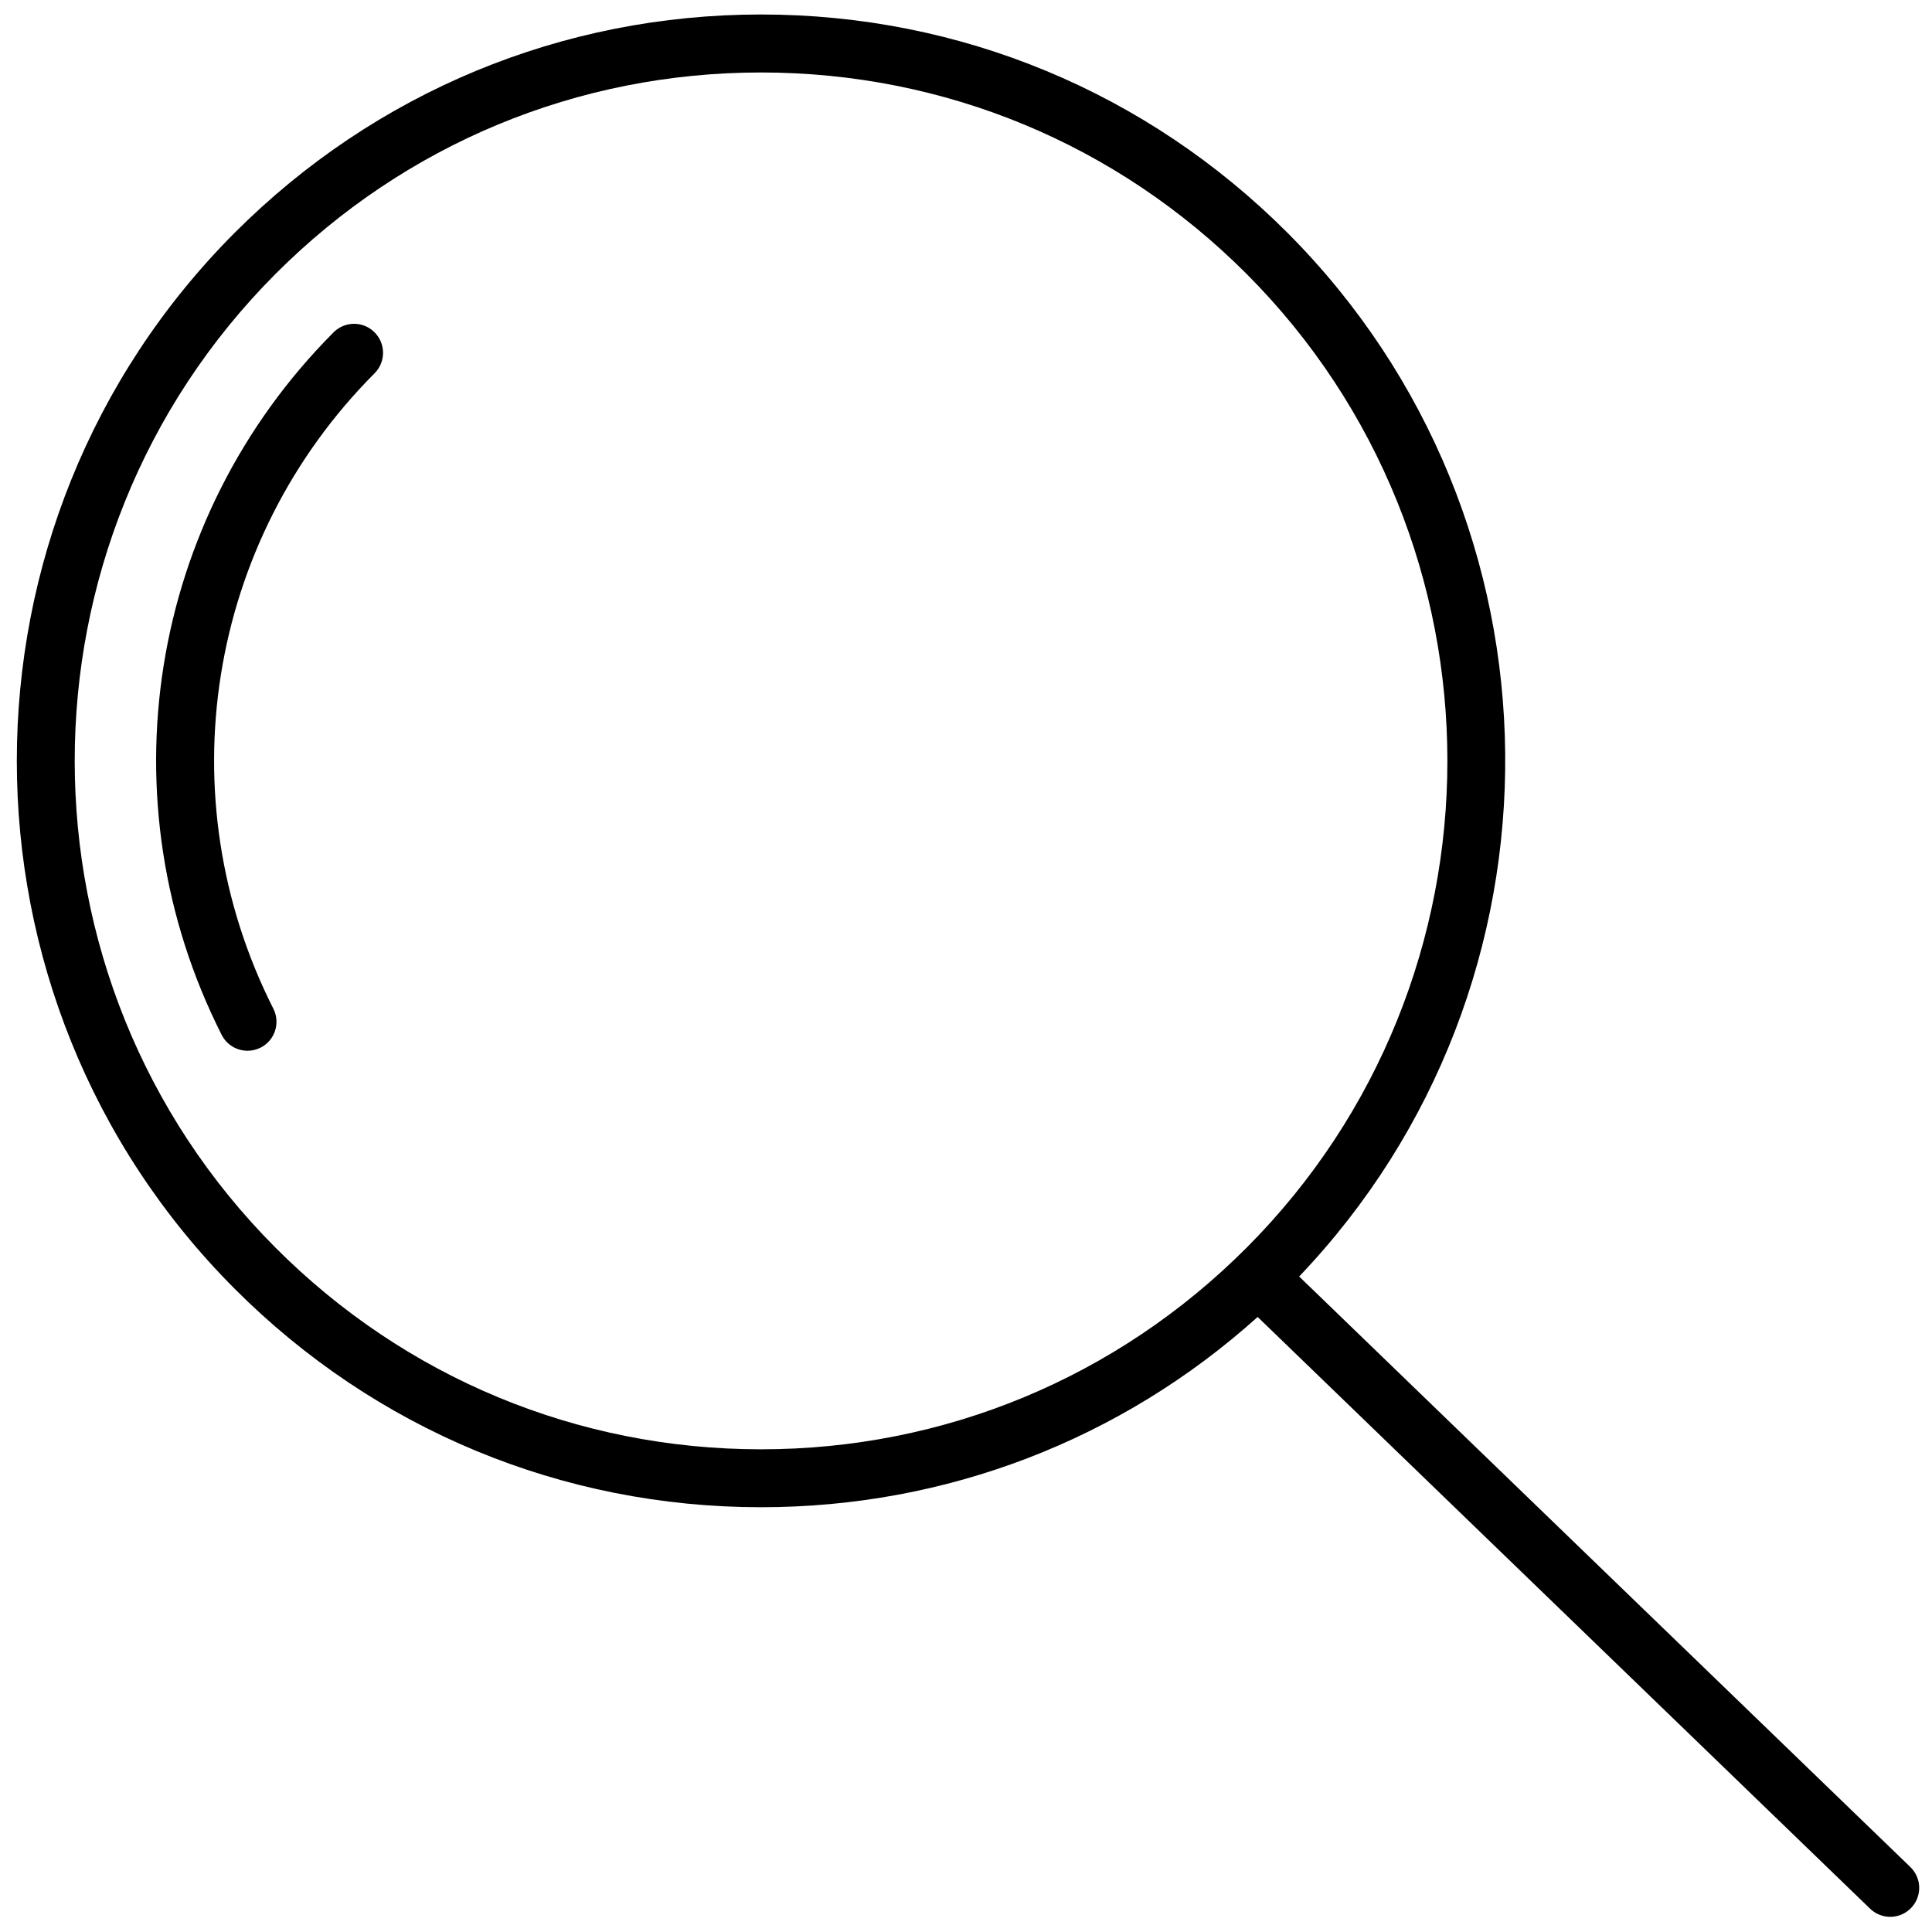
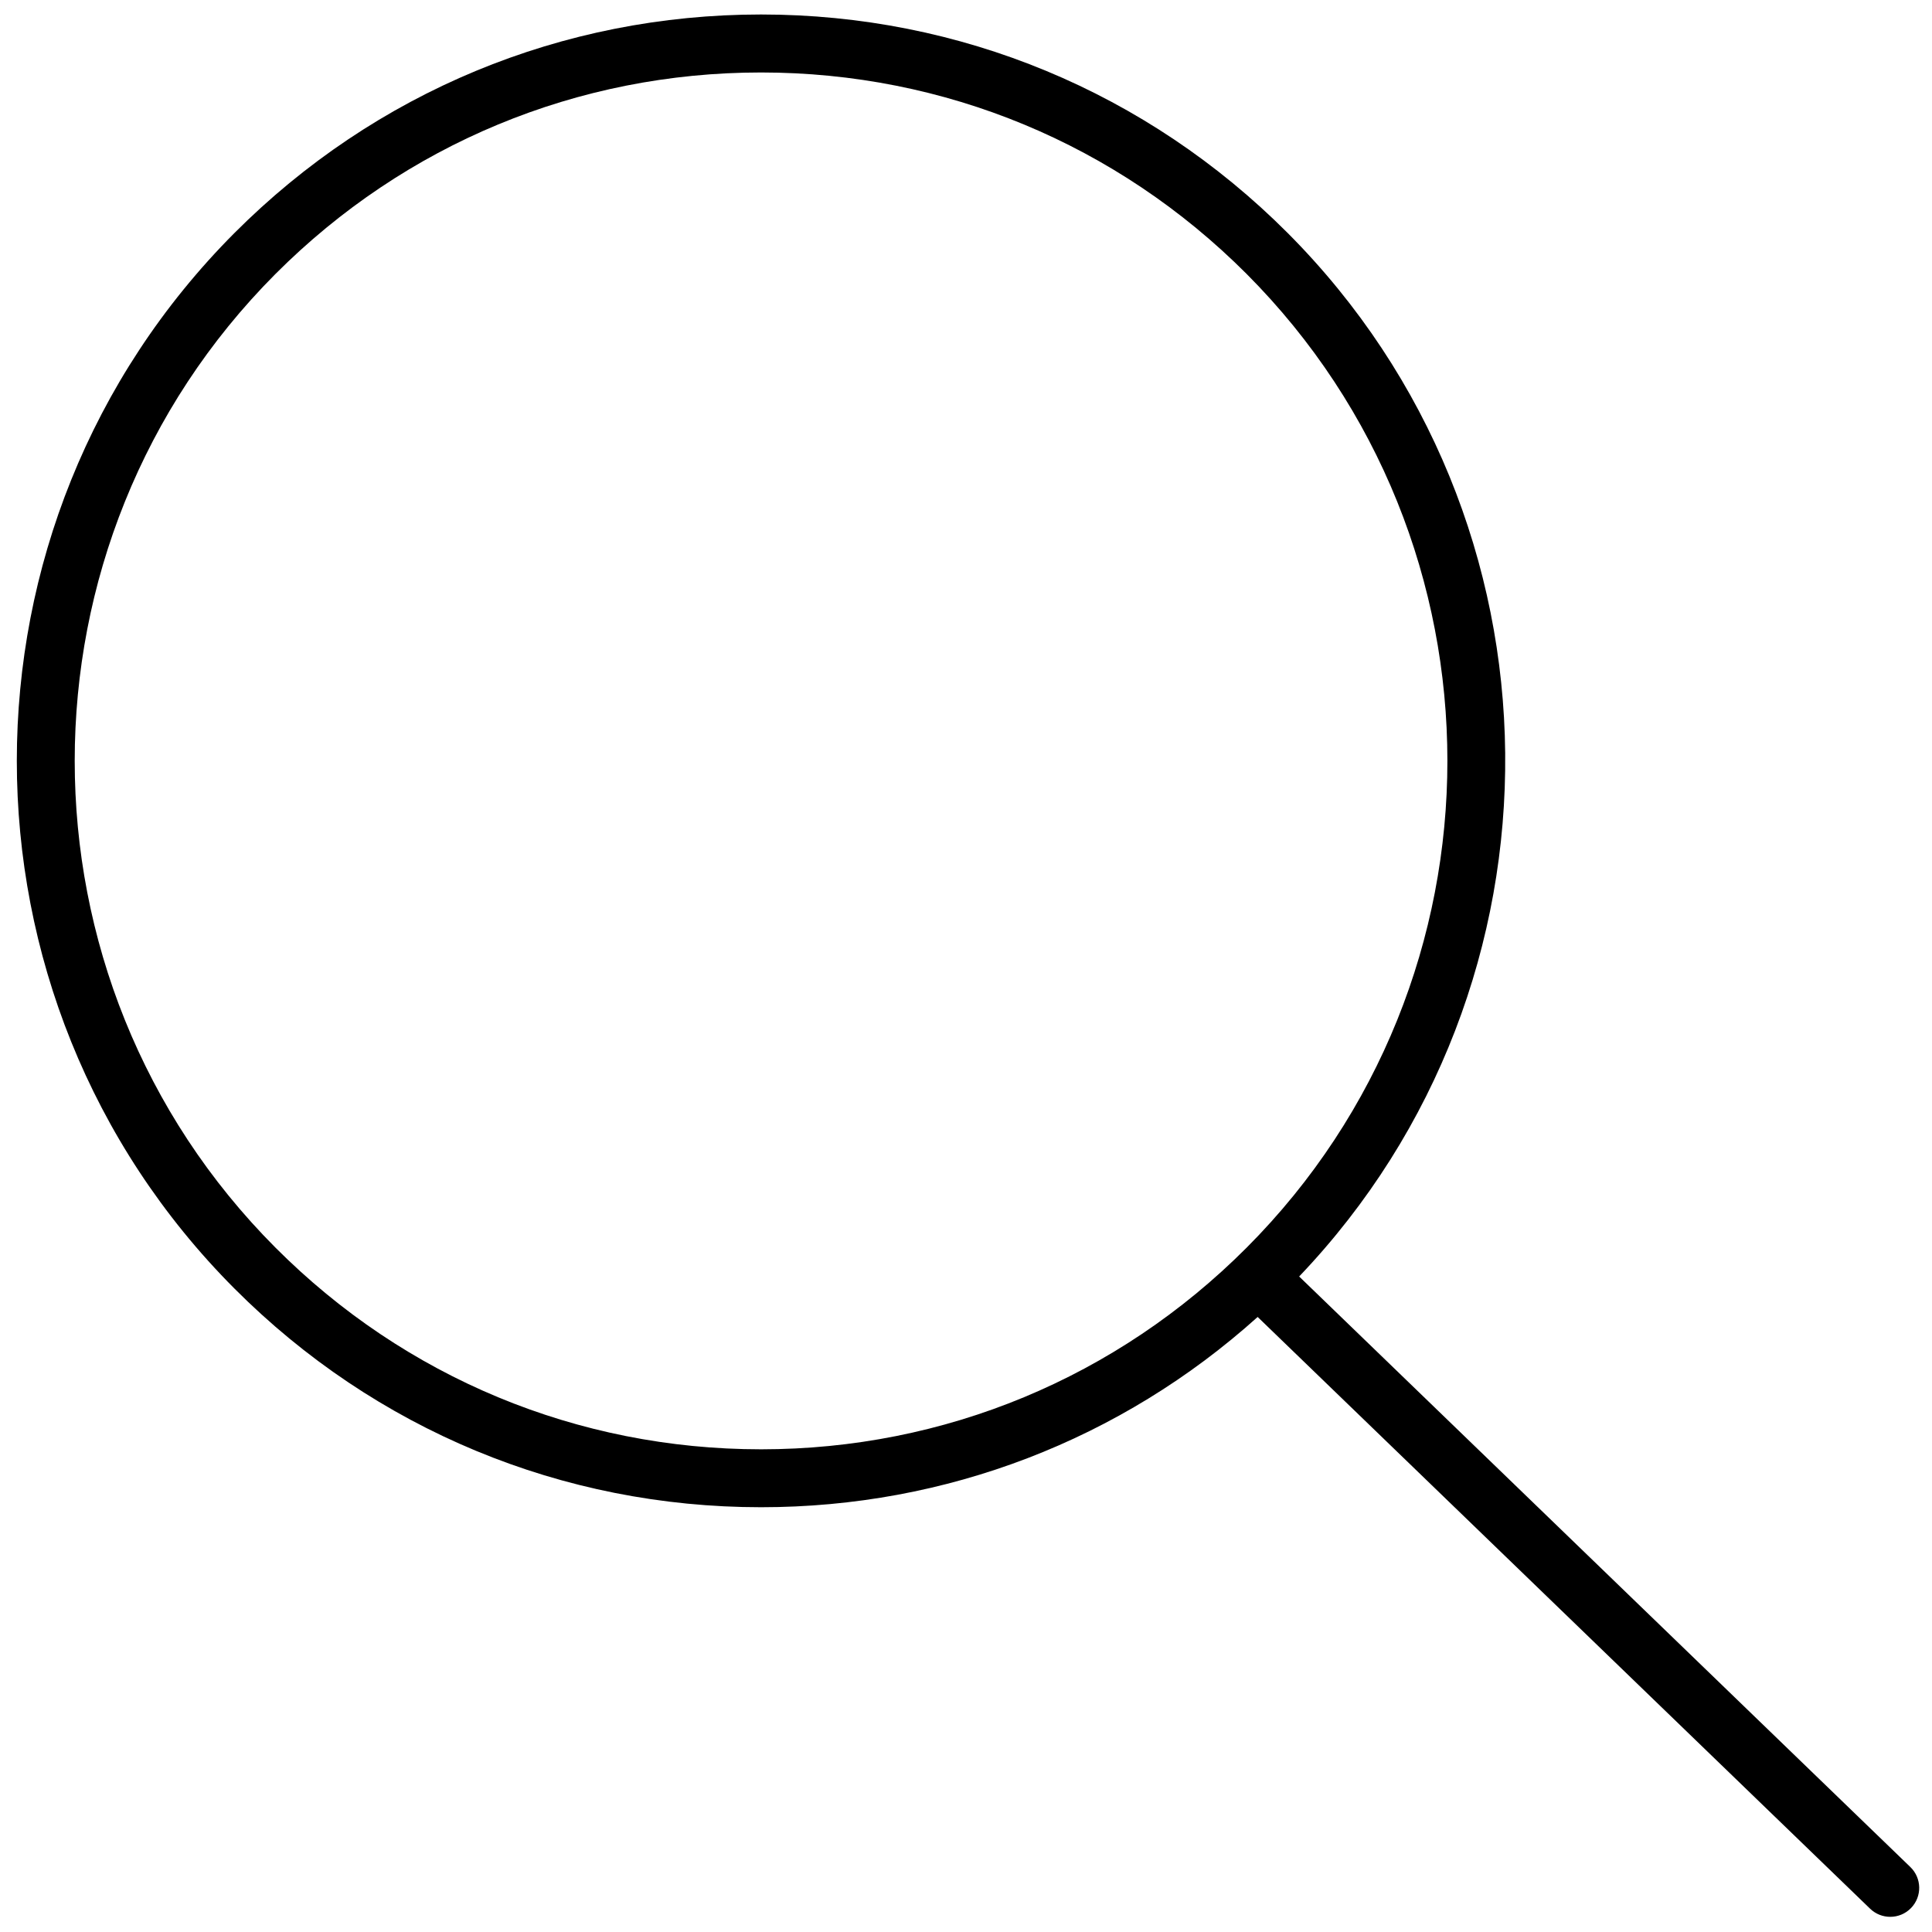
<svg xmlns="http://www.w3.org/2000/svg" id="Layer_1" x="0px" y="0px" viewBox="0 0 100 100" style="enable-background:new 0 0 100 100;" xml:space="preserve">
  <style type="text/css">	.st0{stroke:#231F20;stroke-width:3;stroke-linecap:round;stroke-linejoin:round;stroke-miterlimit:10;}</style>
  <g>
-     <path d="M17.264,17.203c-9.596,9.626-11.923,24.238-5.791,36.361c0.264,0.522,0.792,0.823,1.339,0.823  c0.228,0,0.459-0.052,0.676-0.161c0.739-0.374,1.035-1.276,0.661-2.016C8.604,41.245,10.709,28.028,19.389,19.32  c0.584-0.586,0.583-1.536-0.004-2.121C18.798,16.613,17.849,16.615,17.264,17.203z" />
-     <path d="M98.88,96.638L67.244,66.071c14.413-15.104,14.223-39.148-0.595-54.012  c-7.281-7.293-16.961-11.309-27.257-11.309c-10.296,0-19.976,4.016-27.256,11.309  c-15.021,15.068-15.021,39.579,0,54.638c7.28,7.298,16.959,11.317,27.256,11.317  c9.581,0,18.626-3.484,25.704-9.848l31.7,30.628c0.291,0.281,0.667,0.421,1.042,0.421  c0.393,0,0.785-0.153,1.079-0.458C99.492,98.163,99.476,97.214,98.88,96.638z M14.26,64.579  c-13.857-13.891-13.857-36.5-0.001-50.4c6.713-6.725,15.638-10.428,25.132-10.428  c9.494,0,18.42,3.703,25.133,10.427c13.857,13.901,13.857,36.511,0.001,50.401  c-6.714,6.729-15.64,10.437-25.134,10.437S20.973,71.309,14.26,64.579z" />
+     <path d="M98.88,96.638L67.244,66.071c14.413-15.104,14.223-39.148-0.595-54.012  c-7.281-7.293-16.961-11.309-27.257-11.309c-10.296,0-19.976,4.016-27.256,11.309  c-15.021,15.068-15.021,39.579,0,54.638c7.28,7.298,16.959,11.317,27.256,11.317  c9.581,0,18.626-3.484,25.704-9.848l31.7,30.628c0.291,0.281,0.667,0.421,1.042,0.421  c0.393,0,0.785-0.153,1.079-0.458C99.492,98.163,99.476,97.214,98.88,96.638z M14.26,64.579  c-13.857-13.891-13.857-36.5-0.001-50.4c6.713-6.725,15.638-10.428,25.132-10.428  c9.494,0,18.42,3.703,25.133,10.427c13.857,13.901,13.857,36.511,0.001,50.401  c-6.714,6.729-15.64,10.437-25.134,10.437S20.973,71.309,14.26,64.579" />
  </g>
</svg>